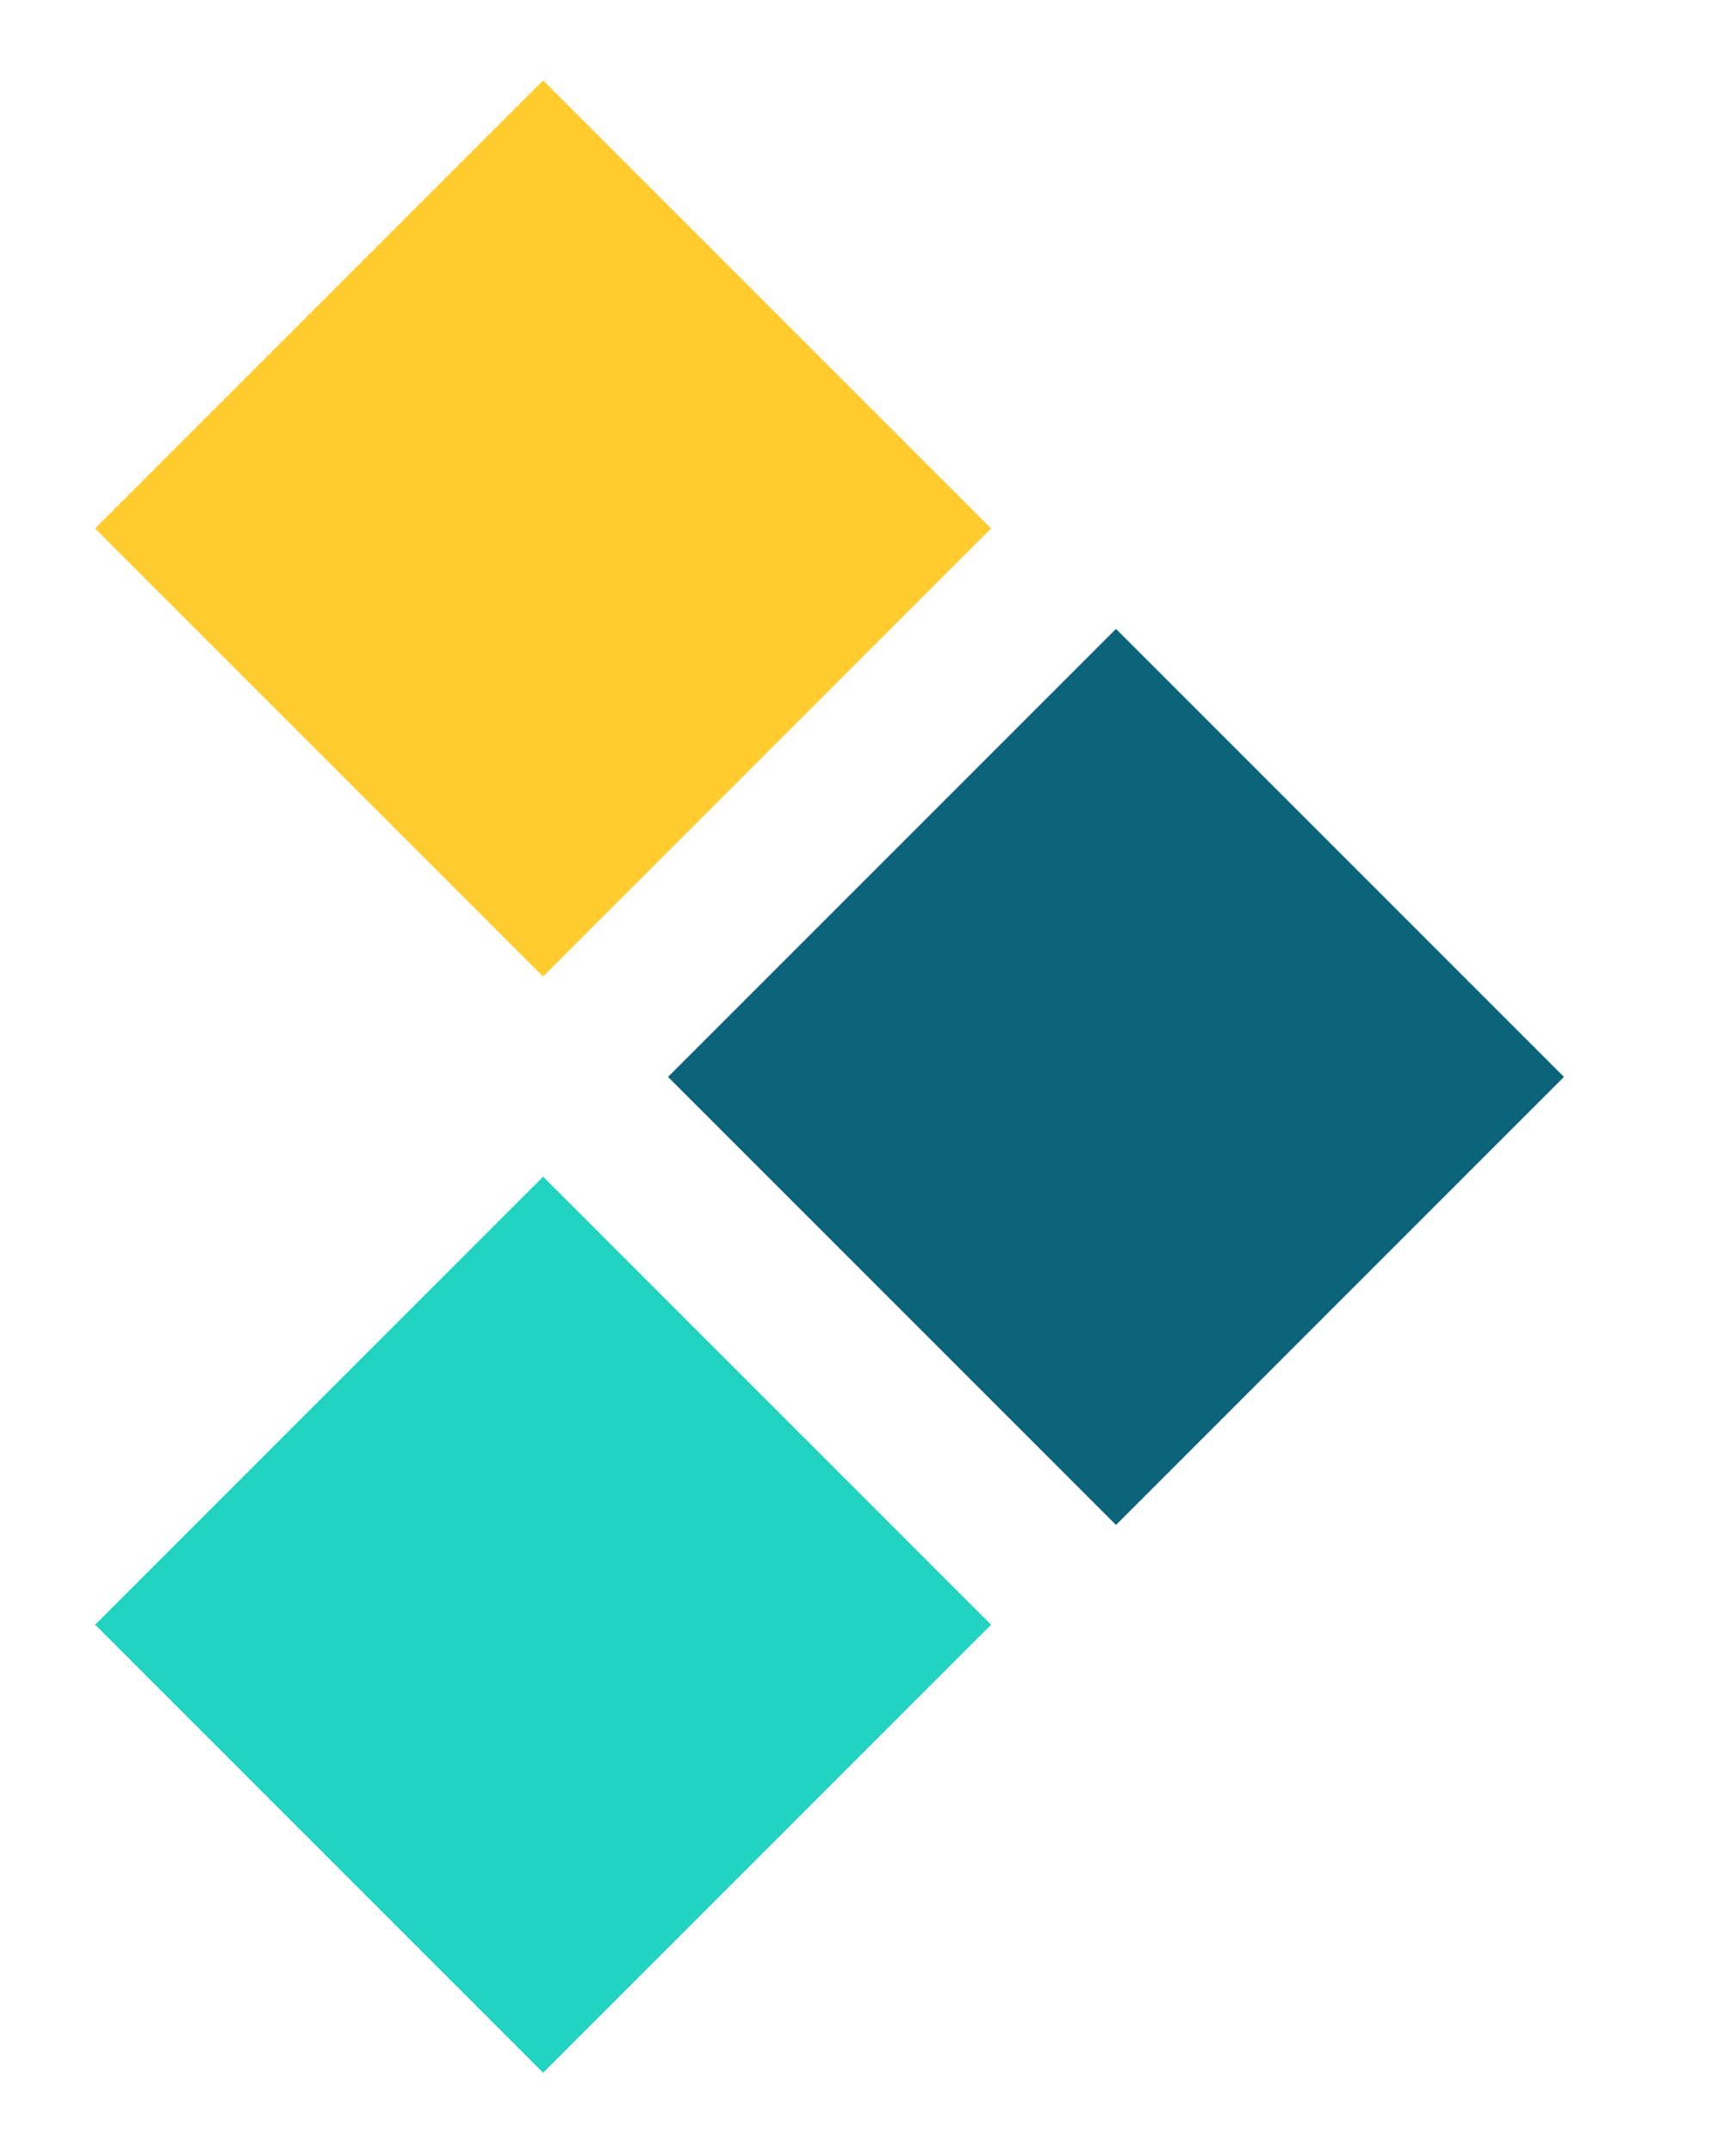
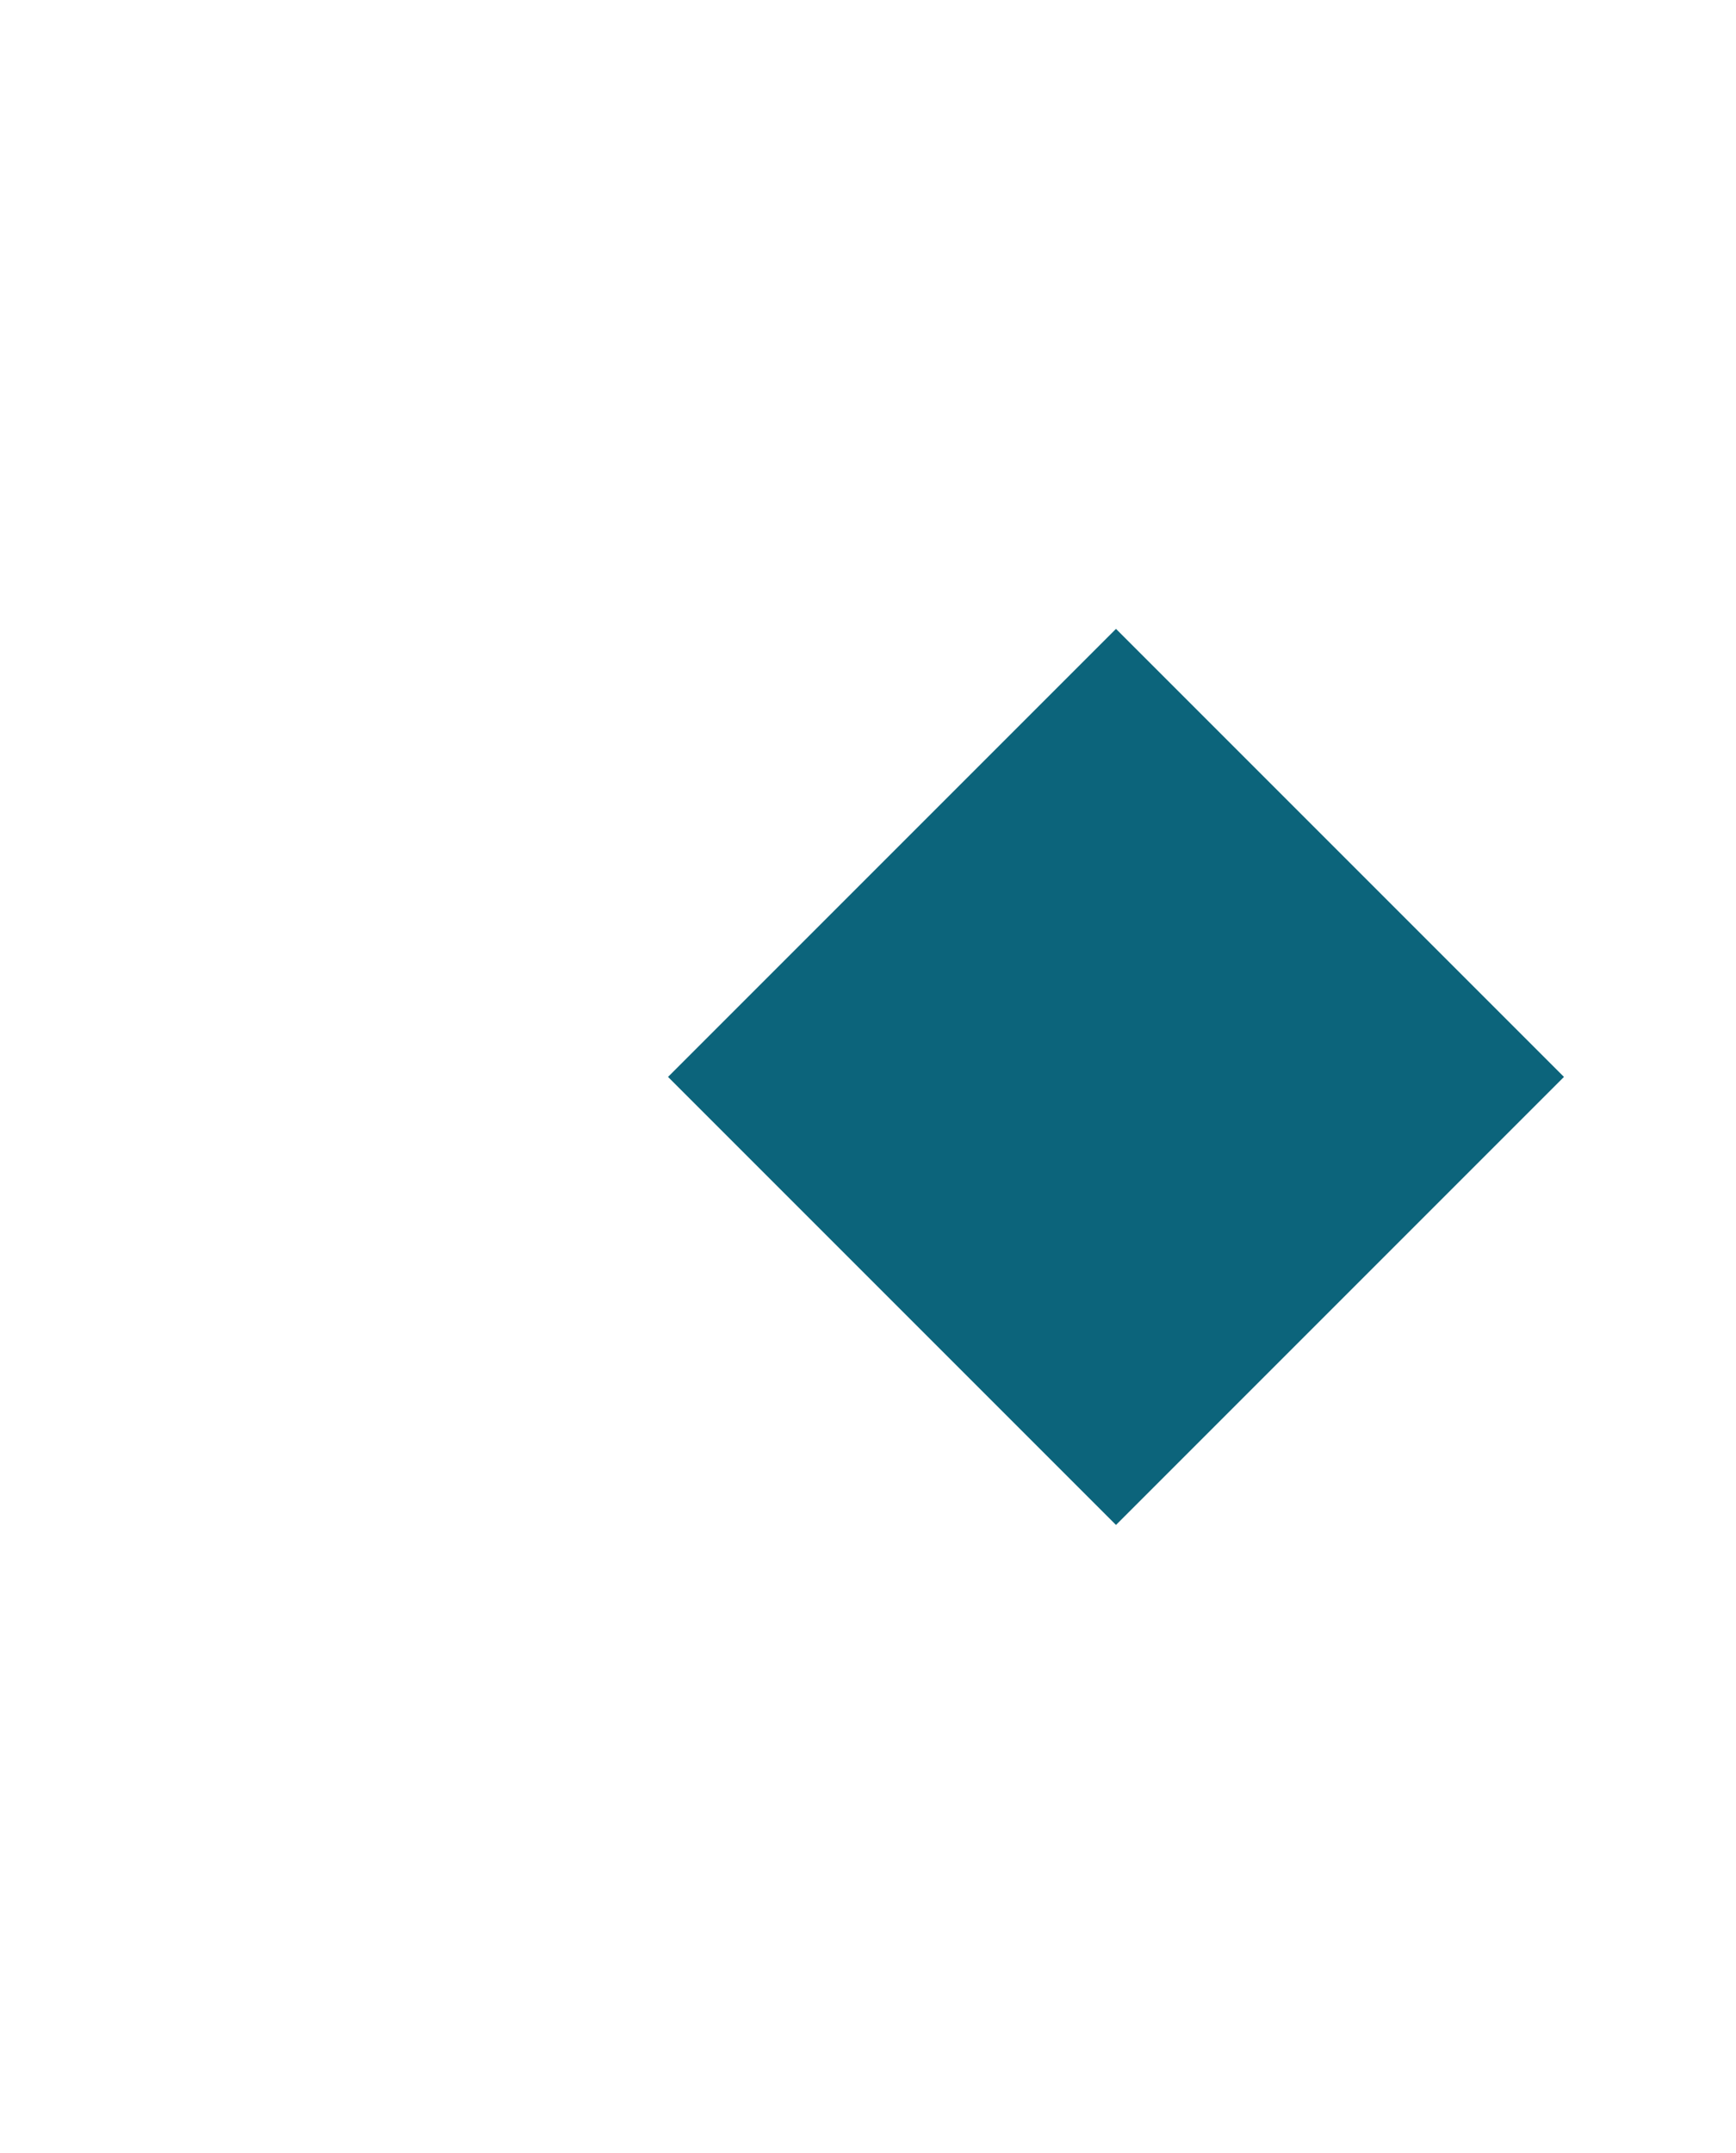
<svg xmlns="http://www.w3.org/2000/svg" id="Layer_1" data-name="Layer 1" viewBox="0 0 75 93">
  <defs>
    <style>
      .cls-1 {
        fill: #ffcb2e;
      }

      .cls-1, .cls-2, .cls-3 {
        stroke-width: 0px;
      }

      .cls-2 {
        fill: #0c647b;
      }

      .cls-3 {
        fill: #23d3c1;
      }
    </style>
  </defs>
  <g id="diamonds">
    <rect id="Rectangle_1232" data-name="Rectangle 1232" class="cls-2" x="34.53" y="32.83" width="27.37" height="27.37" transform="translate(-18.77 47.72) rotate(-45)" />
-     <rect id="Rectangle_1234" data-name="Rectangle 1234" class="cls-3" x="9.78" y="56.49" width="27.37" height="27.37" transform="translate(-42.75 37.15) rotate(-45)" />
-     <rect id="Rectangle_1233" data-name="Rectangle 1233" class="cls-1" x="9.78" y="9.14" width="27.37" height="27.37" transform="translate(-9.27 23.28) rotate(-45)" />
  </g>
</svg>